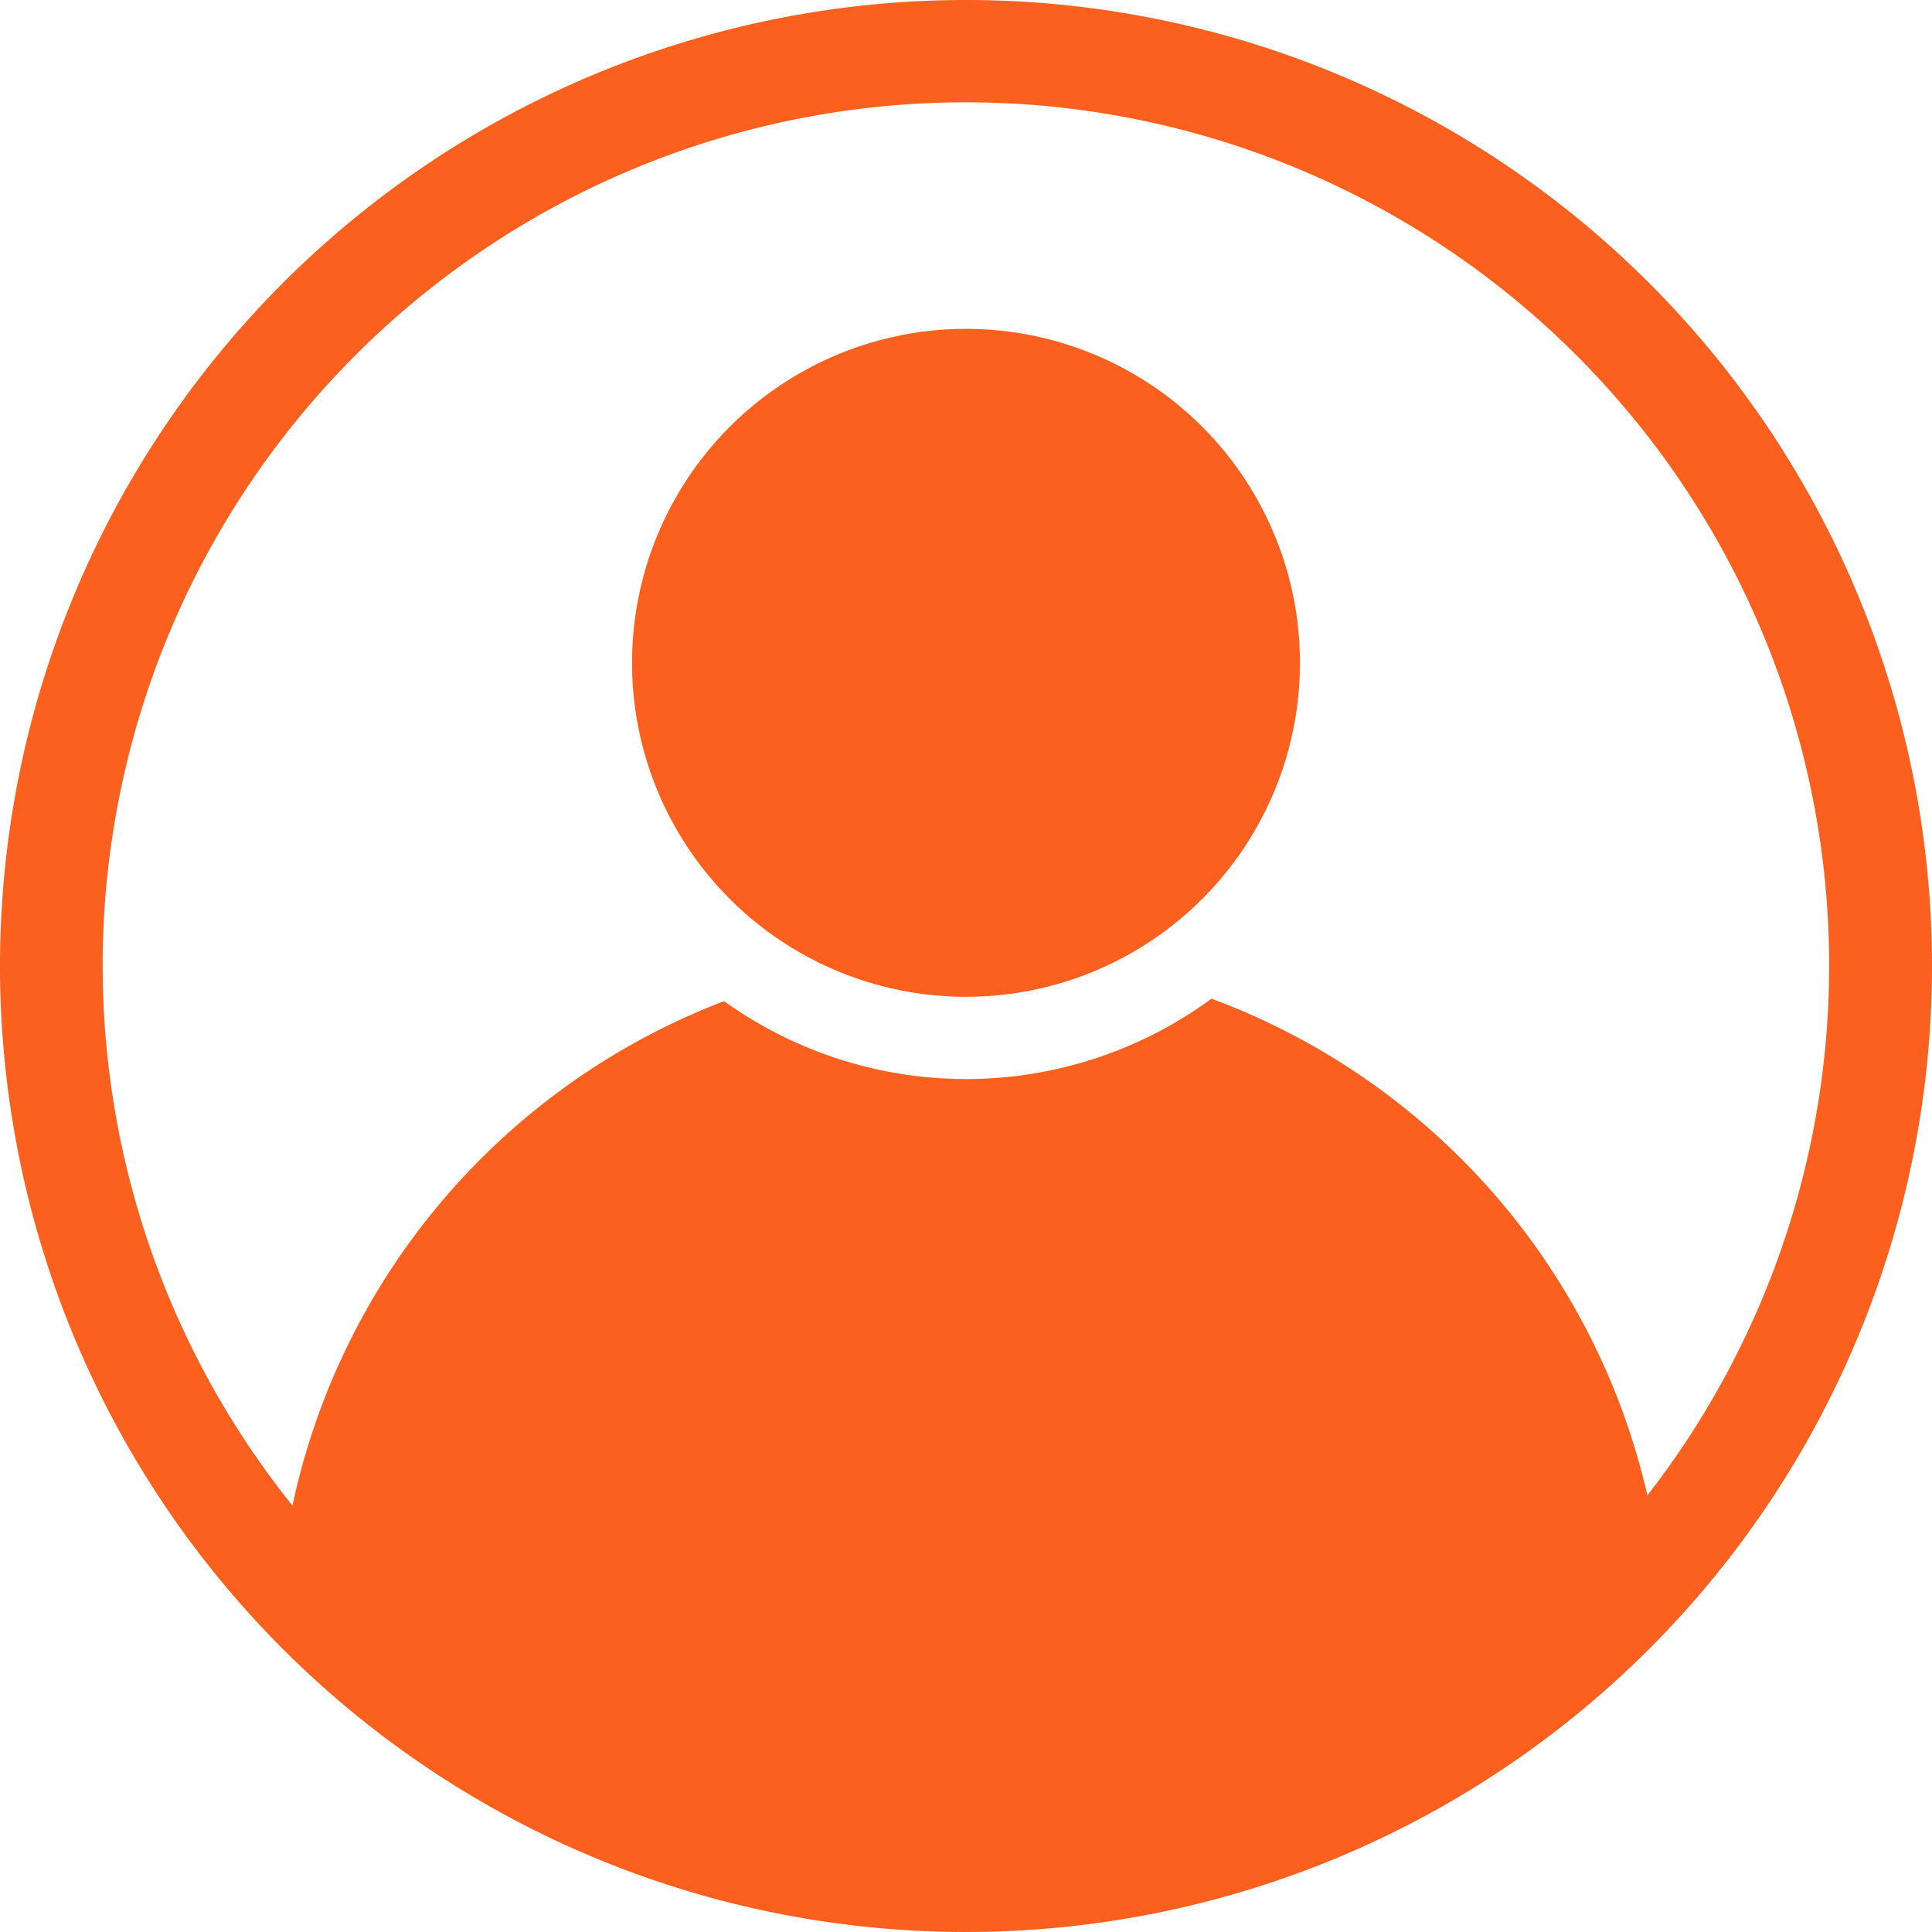
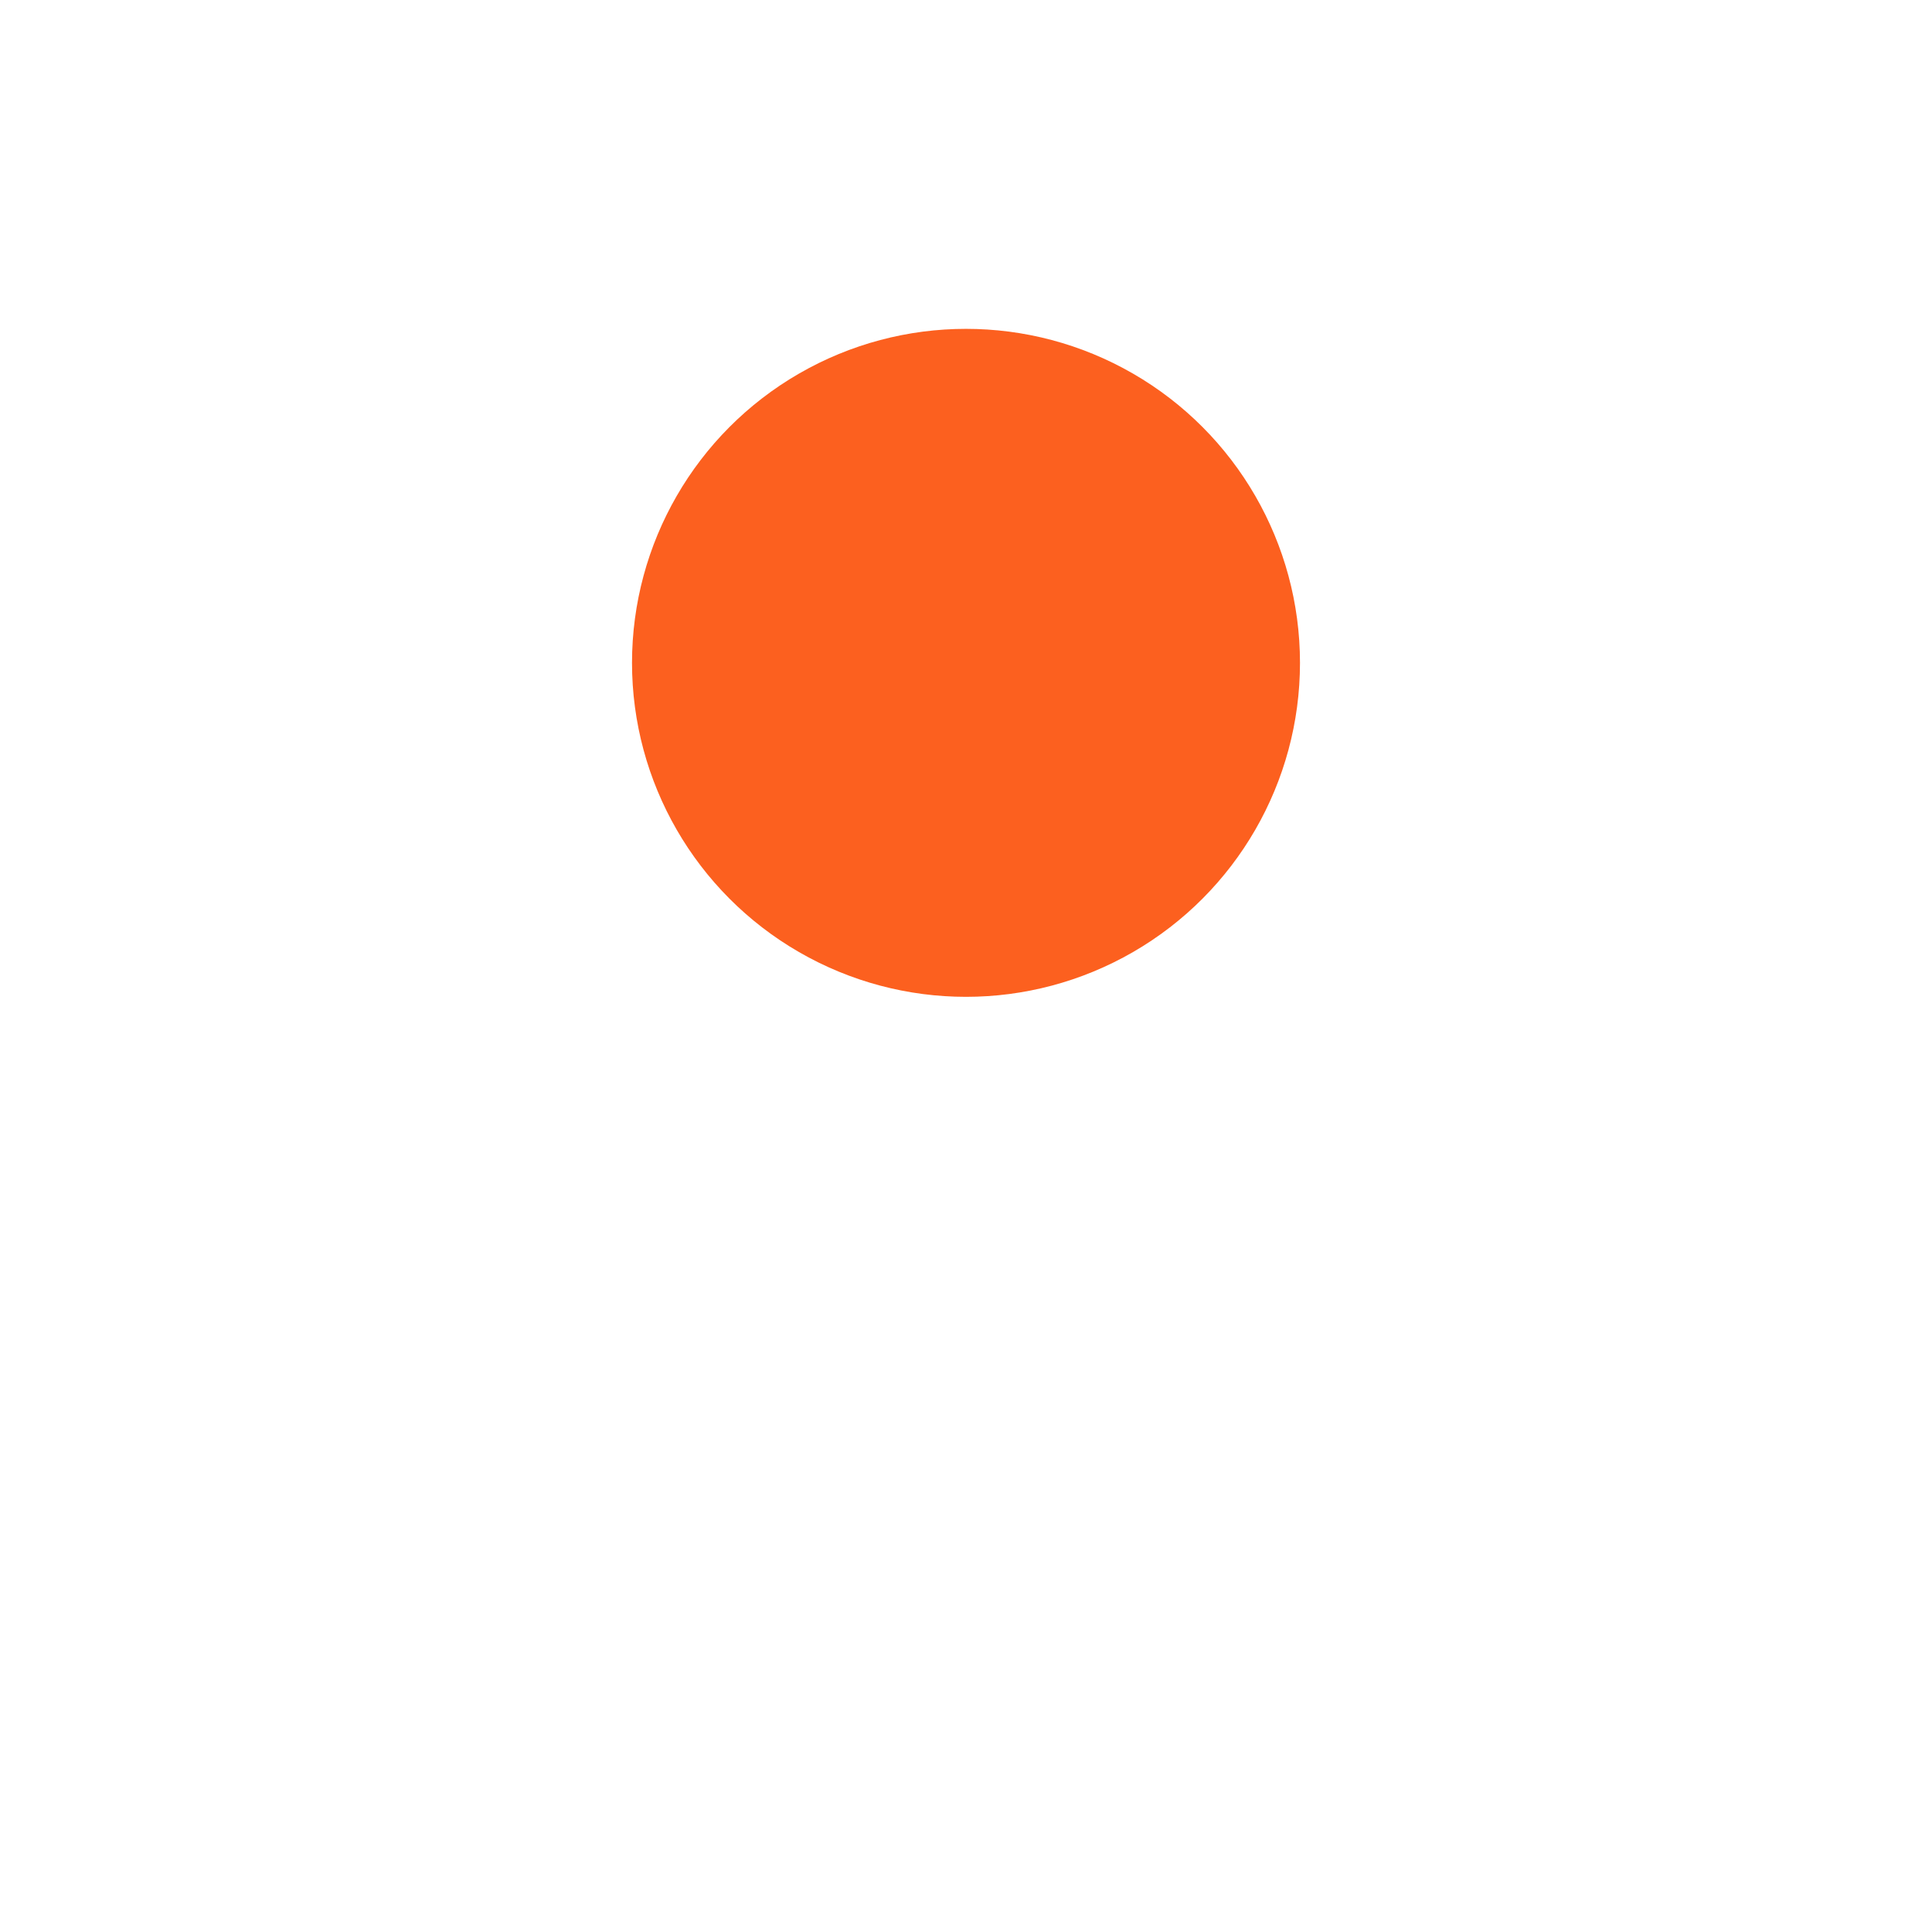
<svg xmlns="http://www.w3.org/2000/svg" viewBox="0 0 188 188">
  <defs>
    <style>
      .a {
        fill: #fc601f;
      }
    </style>
  </defs>
  <g>
    <circle class="a" cx="94" cy="64.5" r="32.5" />
-     <path class="a" d="M94,0a94,94,0,1,0,94,94A94,94,0,0,0,94,0Zm66.31,145.53a67.62,67.62,0,0,0-42.42-48.35,40.37,40.37,0,0,1-47.43.24,67.63,67.63,0,0,0-42,49.09,84,84,0,1,1,131.85-1Z" />
  </g>
</svg>